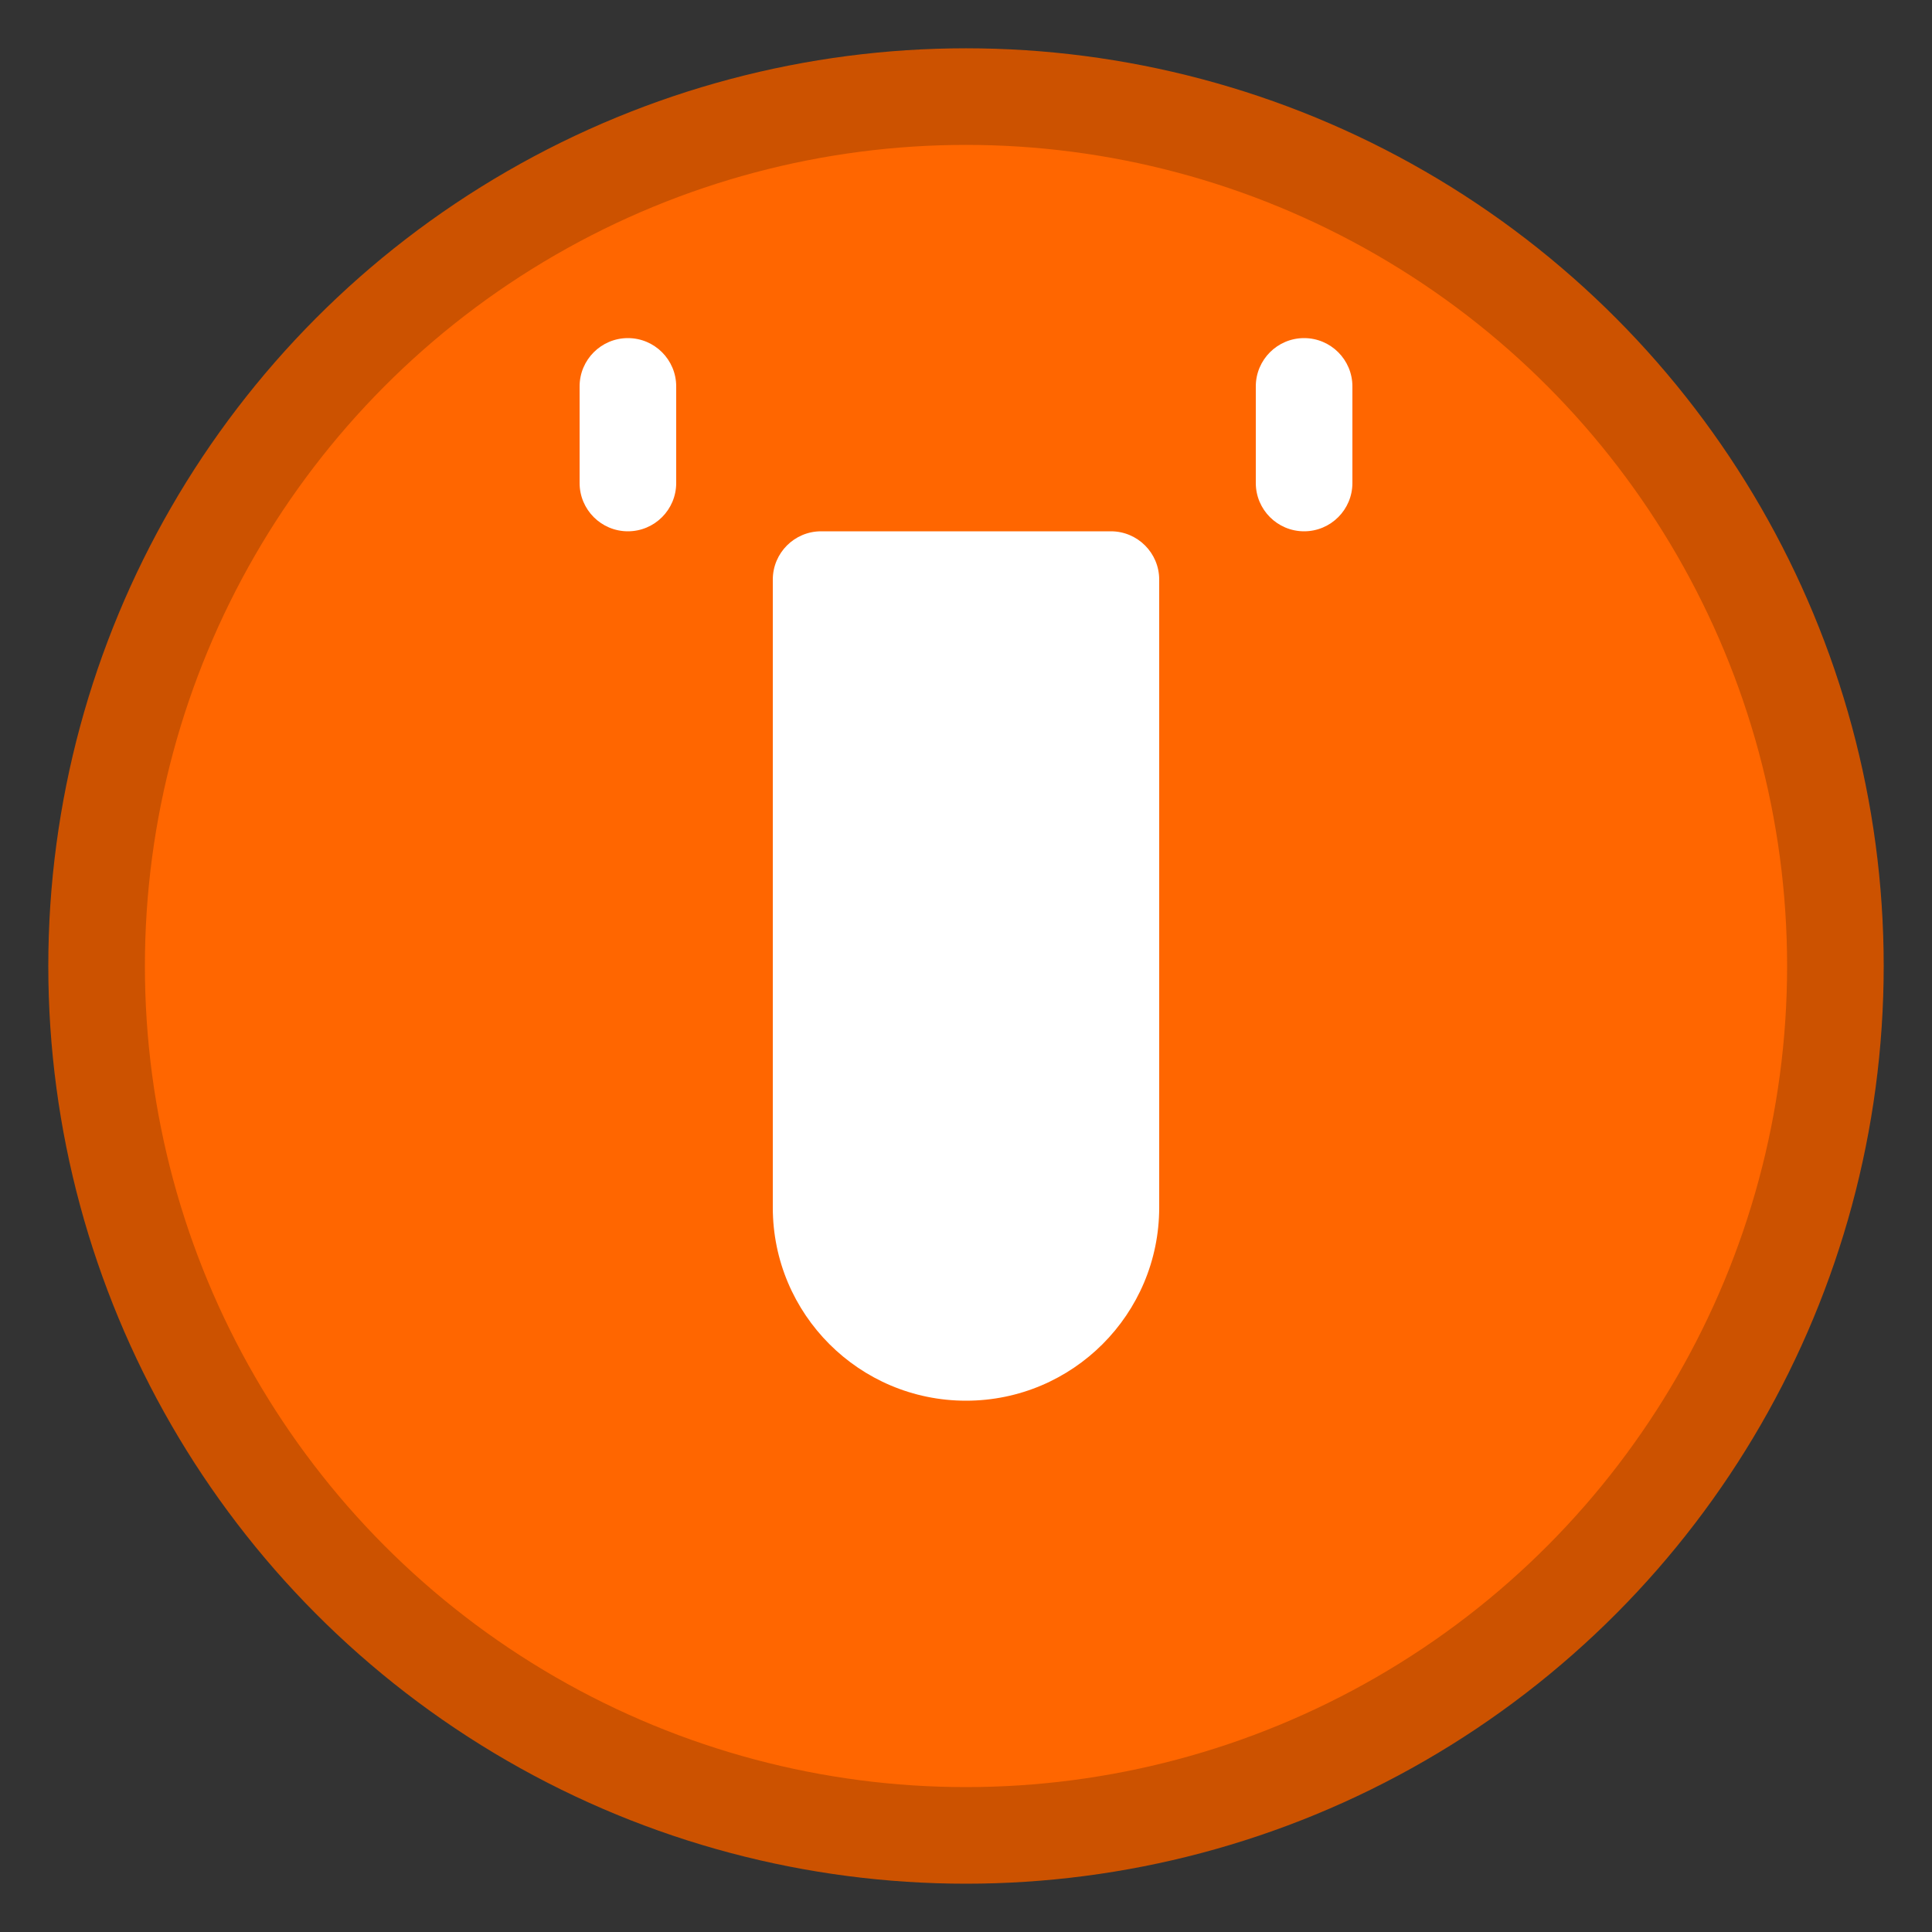
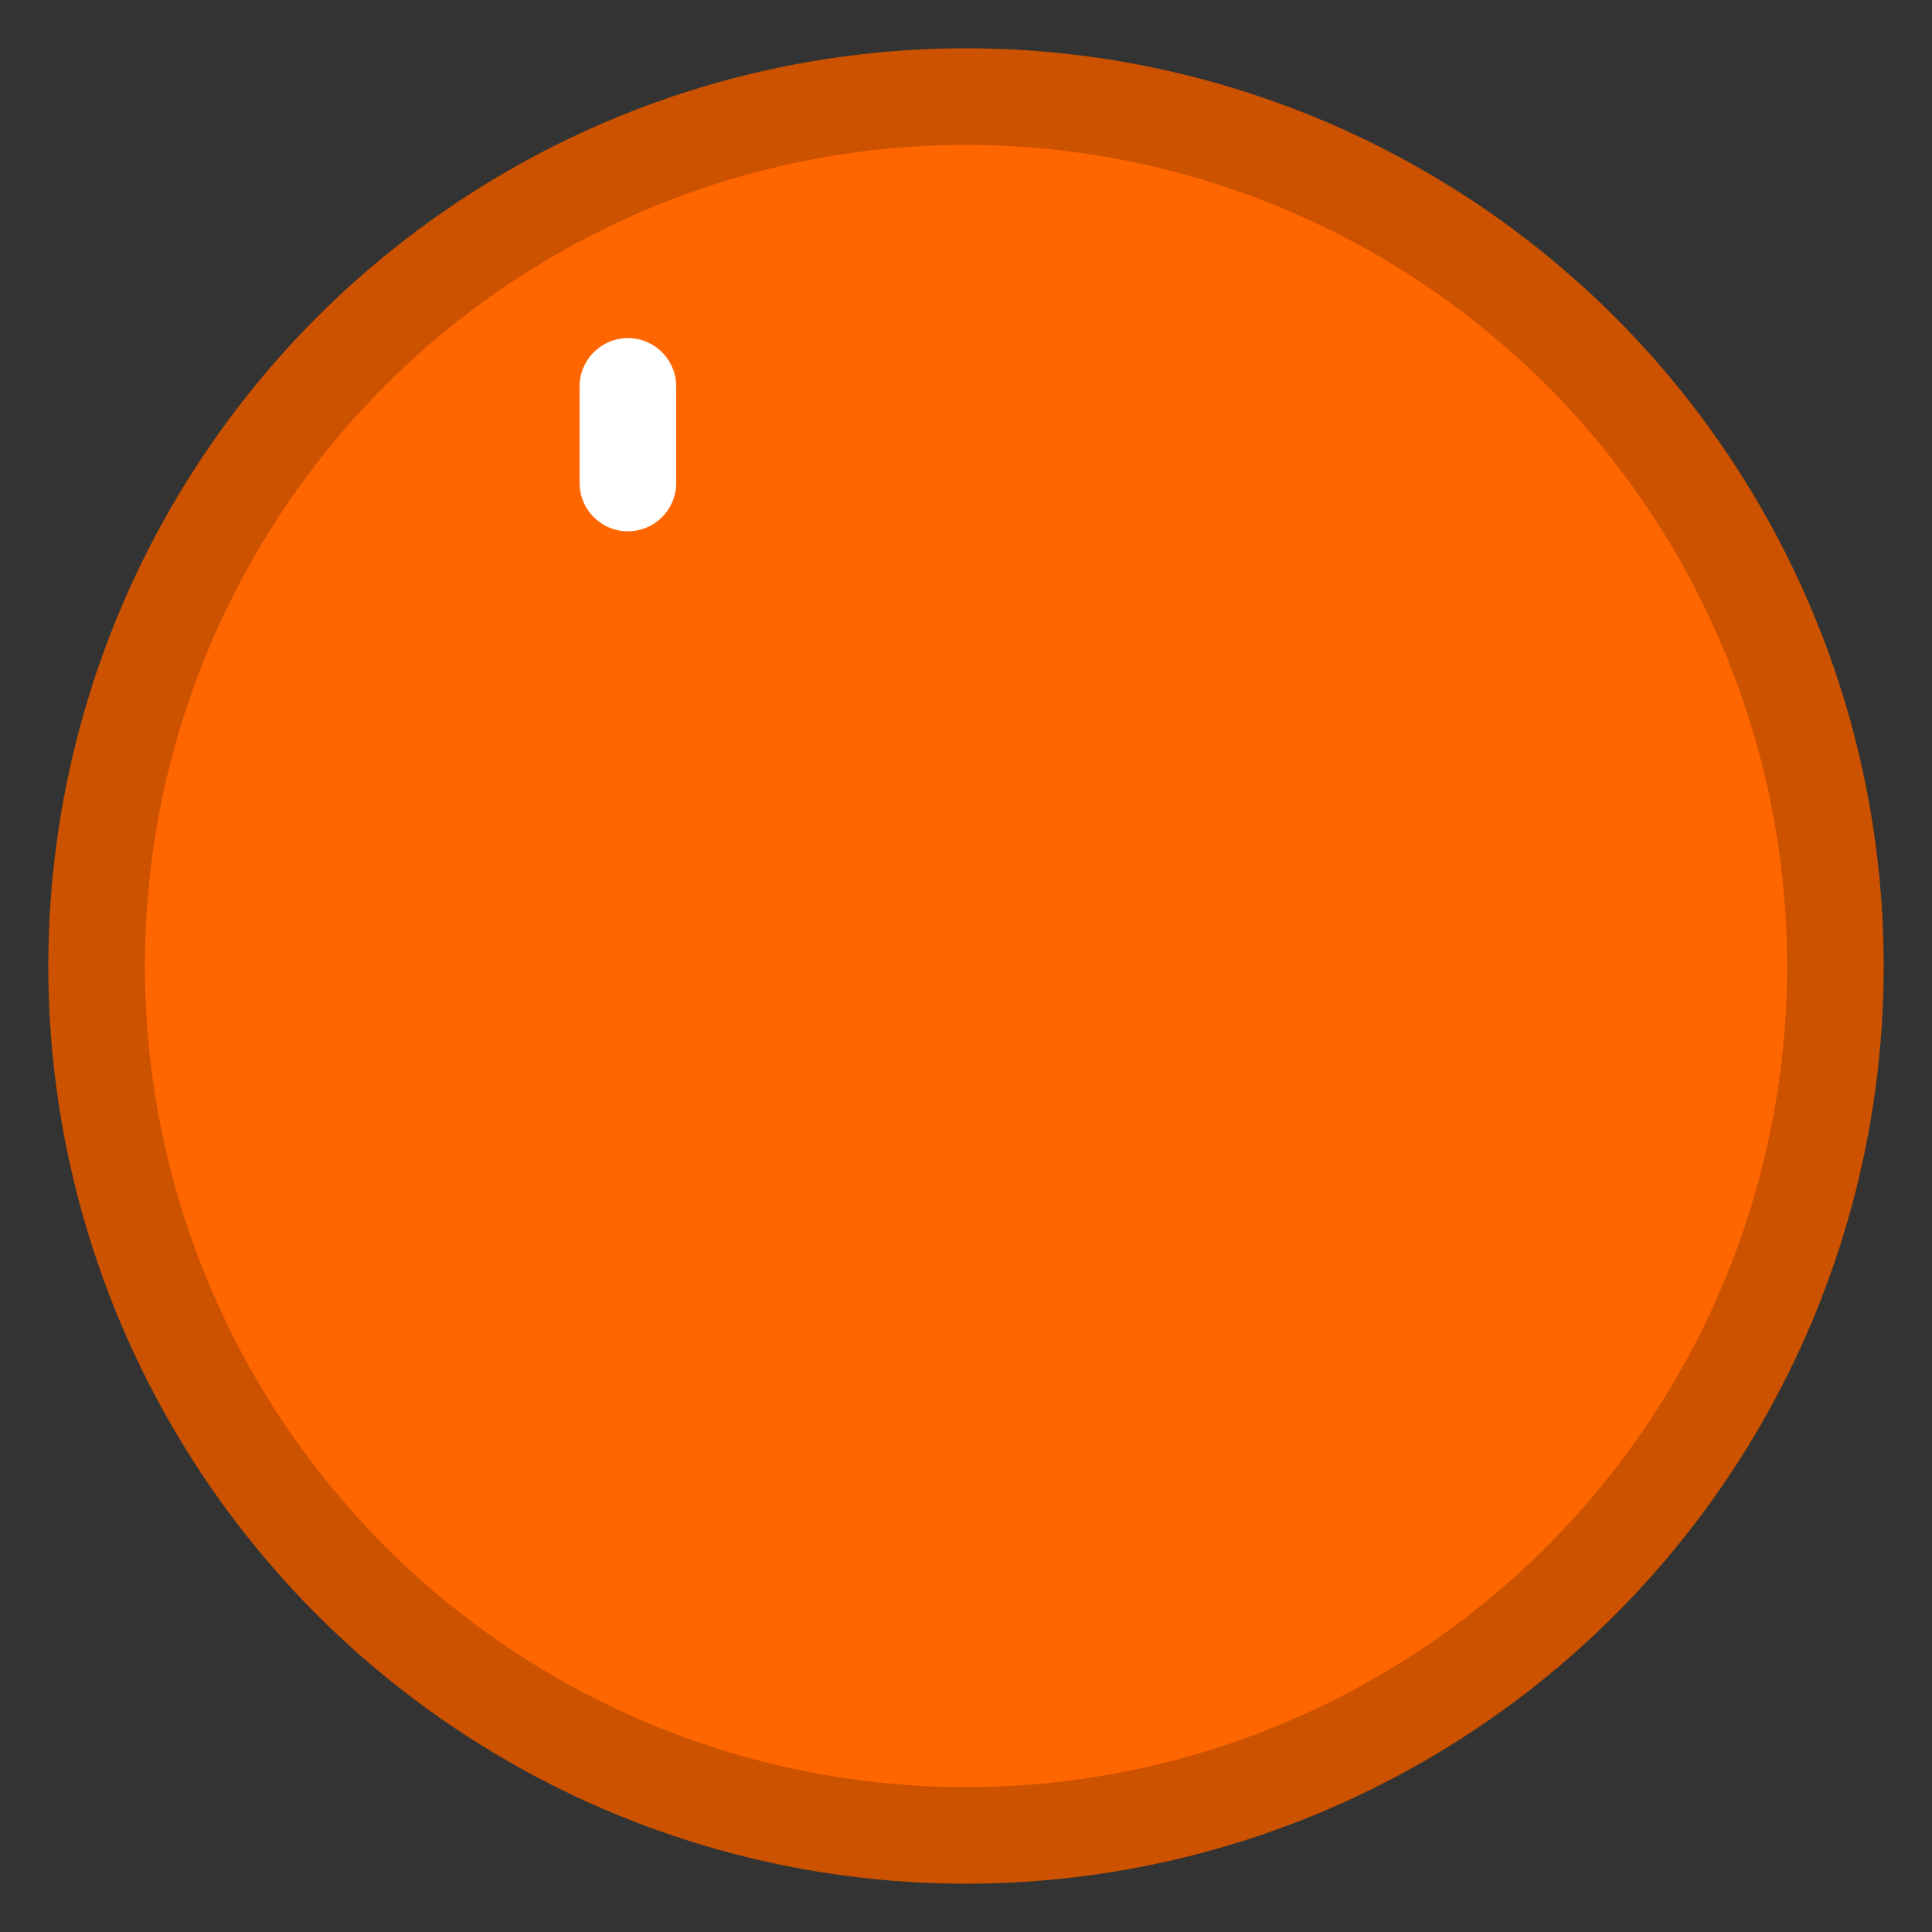
<svg xmlns="http://www.w3.org/2000/svg" width="40" height="40" viewBox="0 0 40 40" fill="none">
  <rect x="0" y="0" width="40" height="40" fill="#333333" stroke="none" />
  <circle cx="20" cy="20" r="18" fill="#FF6600" stroke="#CC5200" stroke-width="2" />
-   <path d="M16 12C16 11.448 16.448 11 17 11H23C23.552 11 24 11.448 24 12V25C24 27.209 22.209 29 20 29C17.791 29 16 27.209 16 25V12Z" fill="white" />
-   <ellipse cx="20" cy="25" rx="3" ry="2" fill="white" />
-   <rect x="22.5" y="12" width="1.5" height="13" fill="white" />
  <path d="M12 8C12 7.448 12.448 7 13 7C13.552 7 14 7.448 14 8V10C14 10.552 13.552 11 13 11C12.448 11 12 10.552 12 10V8Z" fill="white" />
-   <path d="M26 8C26 7.448 26.448 7 27 7C27.552 7 28 7.448 28 8V10C28 10.552 27.552 11 27 11C26.448 11 26 10.552 26 10V8Z" fill="white" />
</svg>